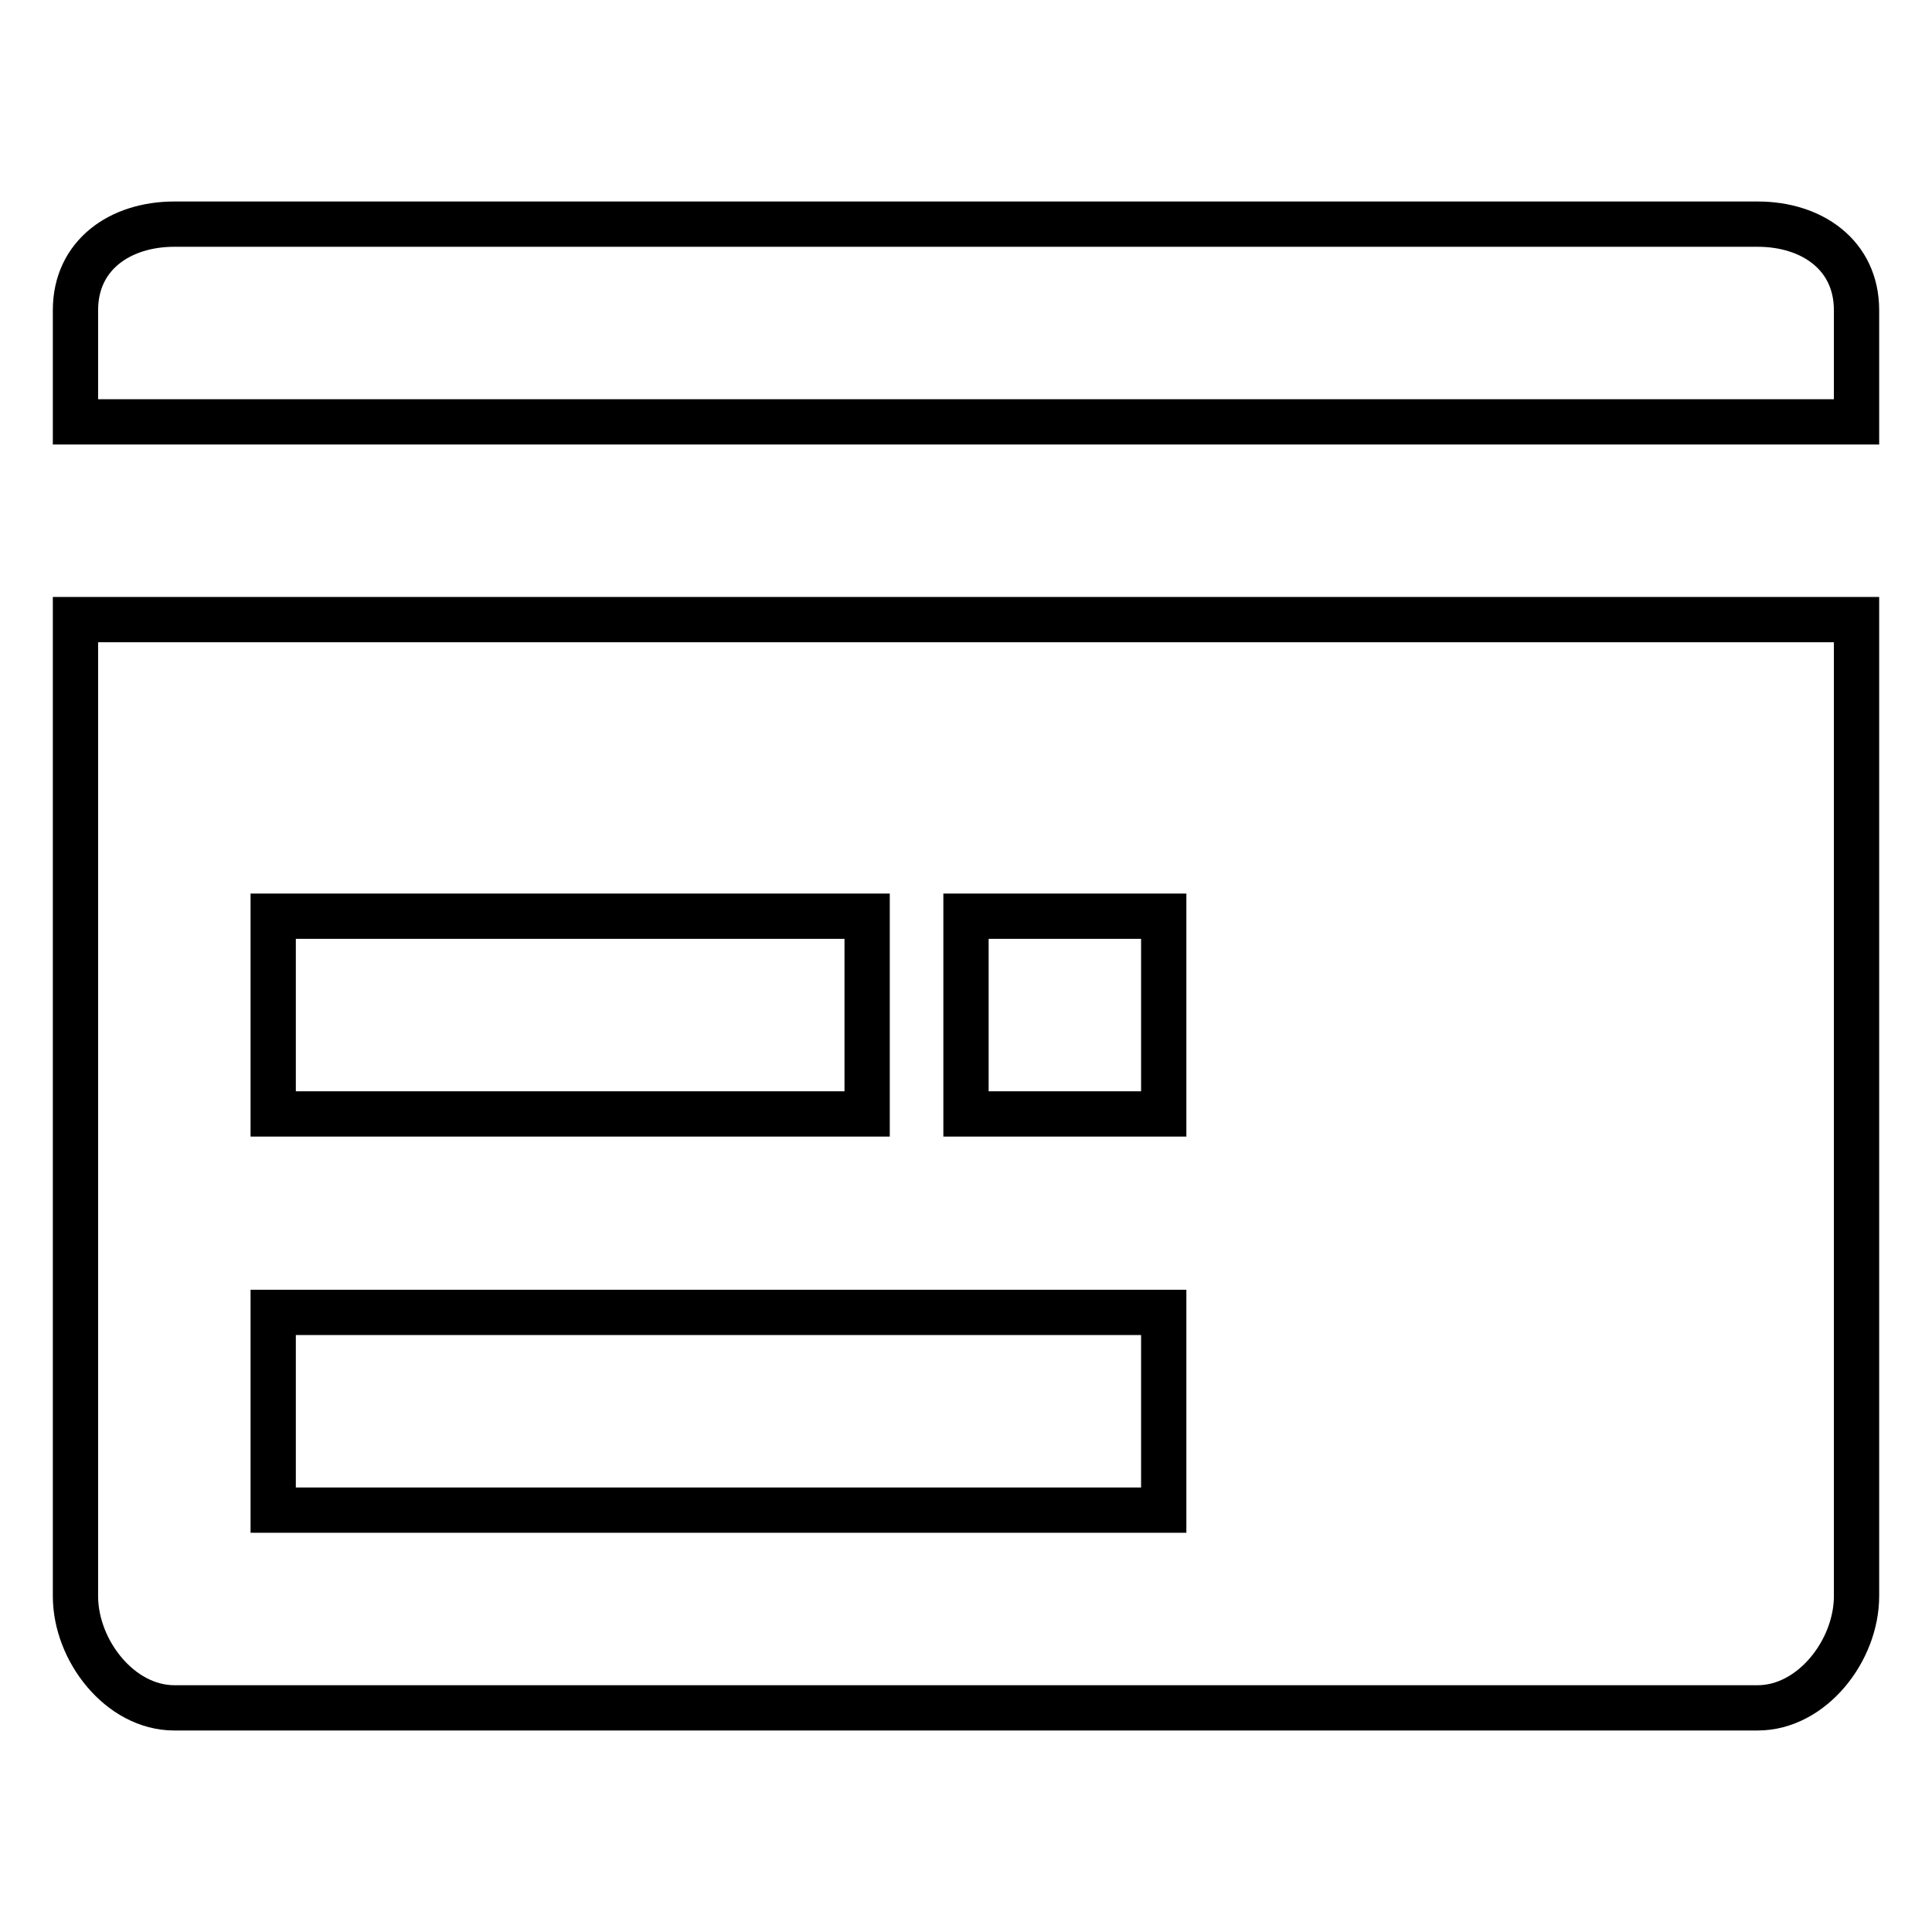
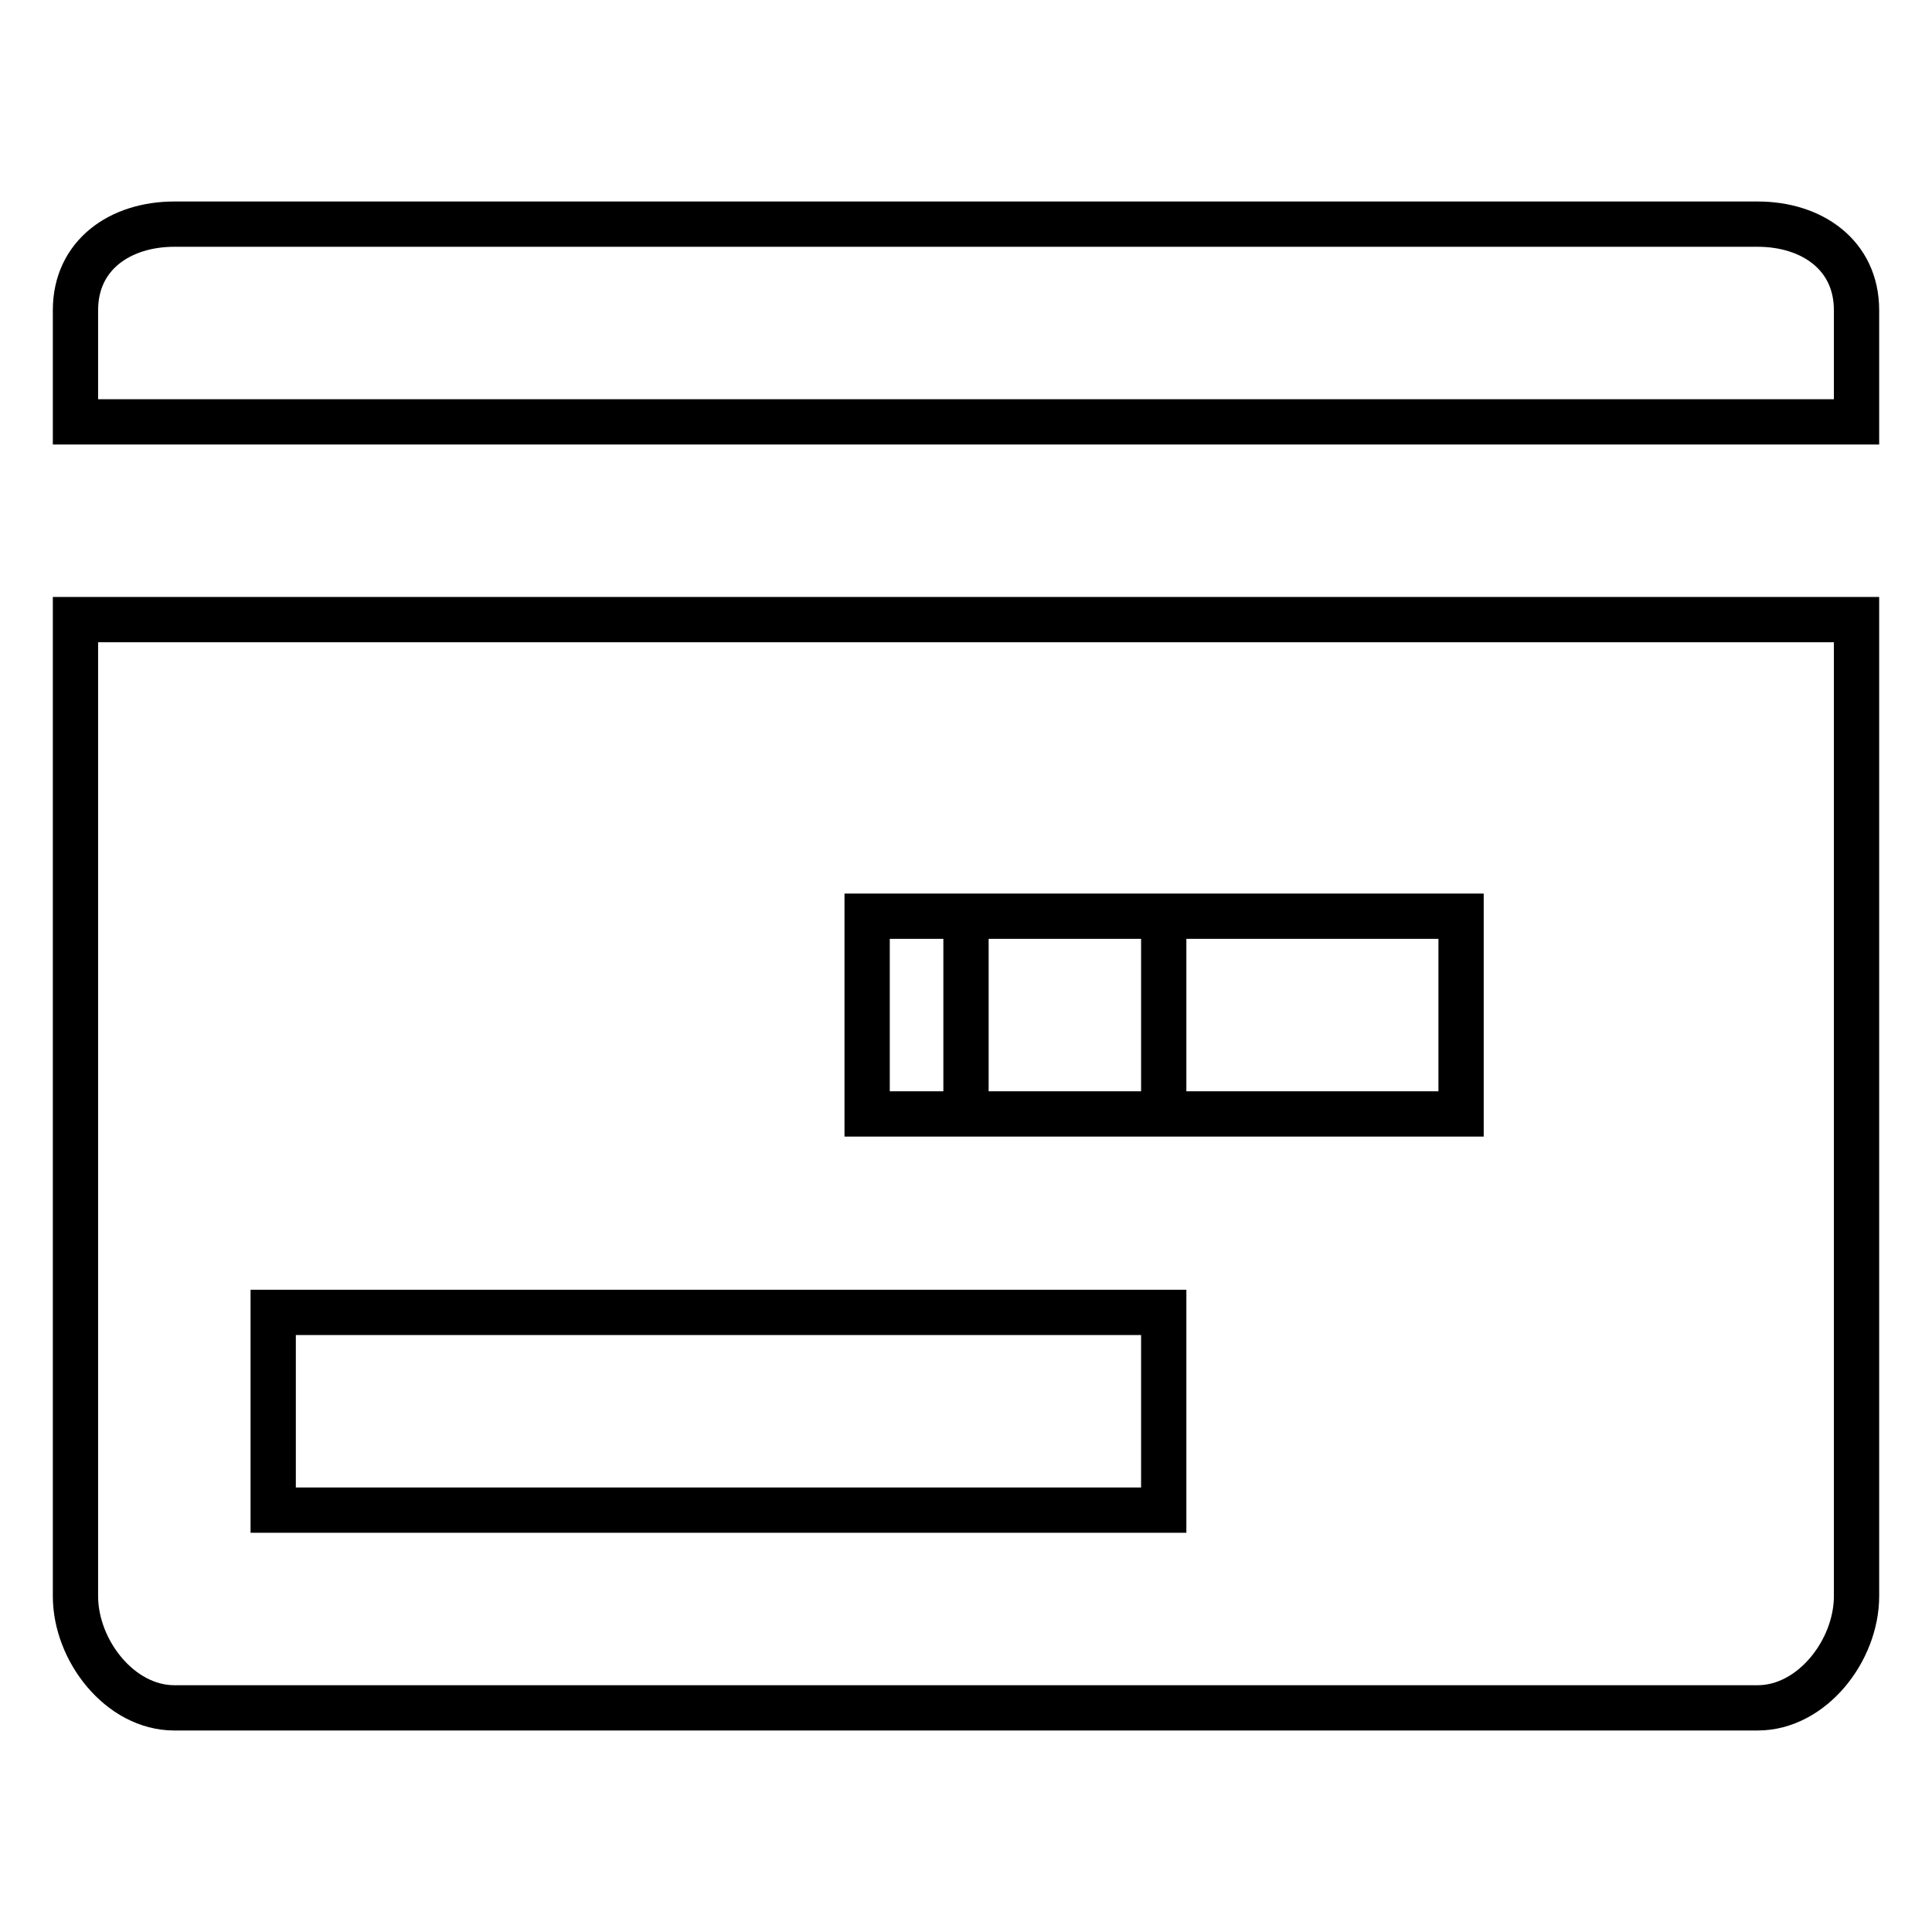
<svg xmlns="http://www.w3.org/2000/svg" version="1.1" x="0px" y="0px" viewBox="0 0 256 256" enable-background="new 0 0 256 256" xml:space="preserve">
  <g>
-     <path stroke-width="6" fill-opacity="0" stroke="#000000" d="M232.9,226.3H23.1c-7.2,0-13.1-7.6-13.1-14.8V82.1h236v129.4C246,218.7,240.1,226.3,232.9,226.3z  M114.9,121.4H36.2v26.2h78.7V121.4z M154.2,121.4H128v26.2h26.2V121.4z M154.2,173.9h-118v26.2h118V173.9z M10,41.1 c0-7.3,5.9-11.4,13.1-11.4h209.8c7.2,0,13.1,4.1,13.1,11.4v14.8H10V41.1z" />
+     <path stroke-width="6" fill-opacity="0" stroke="#000000" d="M232.9,226.3H23.1c-7.2,0-13.1-7.6-13.1-14.8V82.1h236v129.4C246,218.7,240.1,226.3,232.9,226.3z  M114.9,121.4v26.2h78.7V121.4z M154.2,121.4H128v26.2h26.2V121.4z M154.2,173.9h-118v26.2h118V173.9z M10,41.1 c0-7.3,5.9-11.4,13.1-11.4h209.8c7.2,0,13.1,4.1,13.1,11.4v14.8H10V41.1z" />
  </g>
</svg>